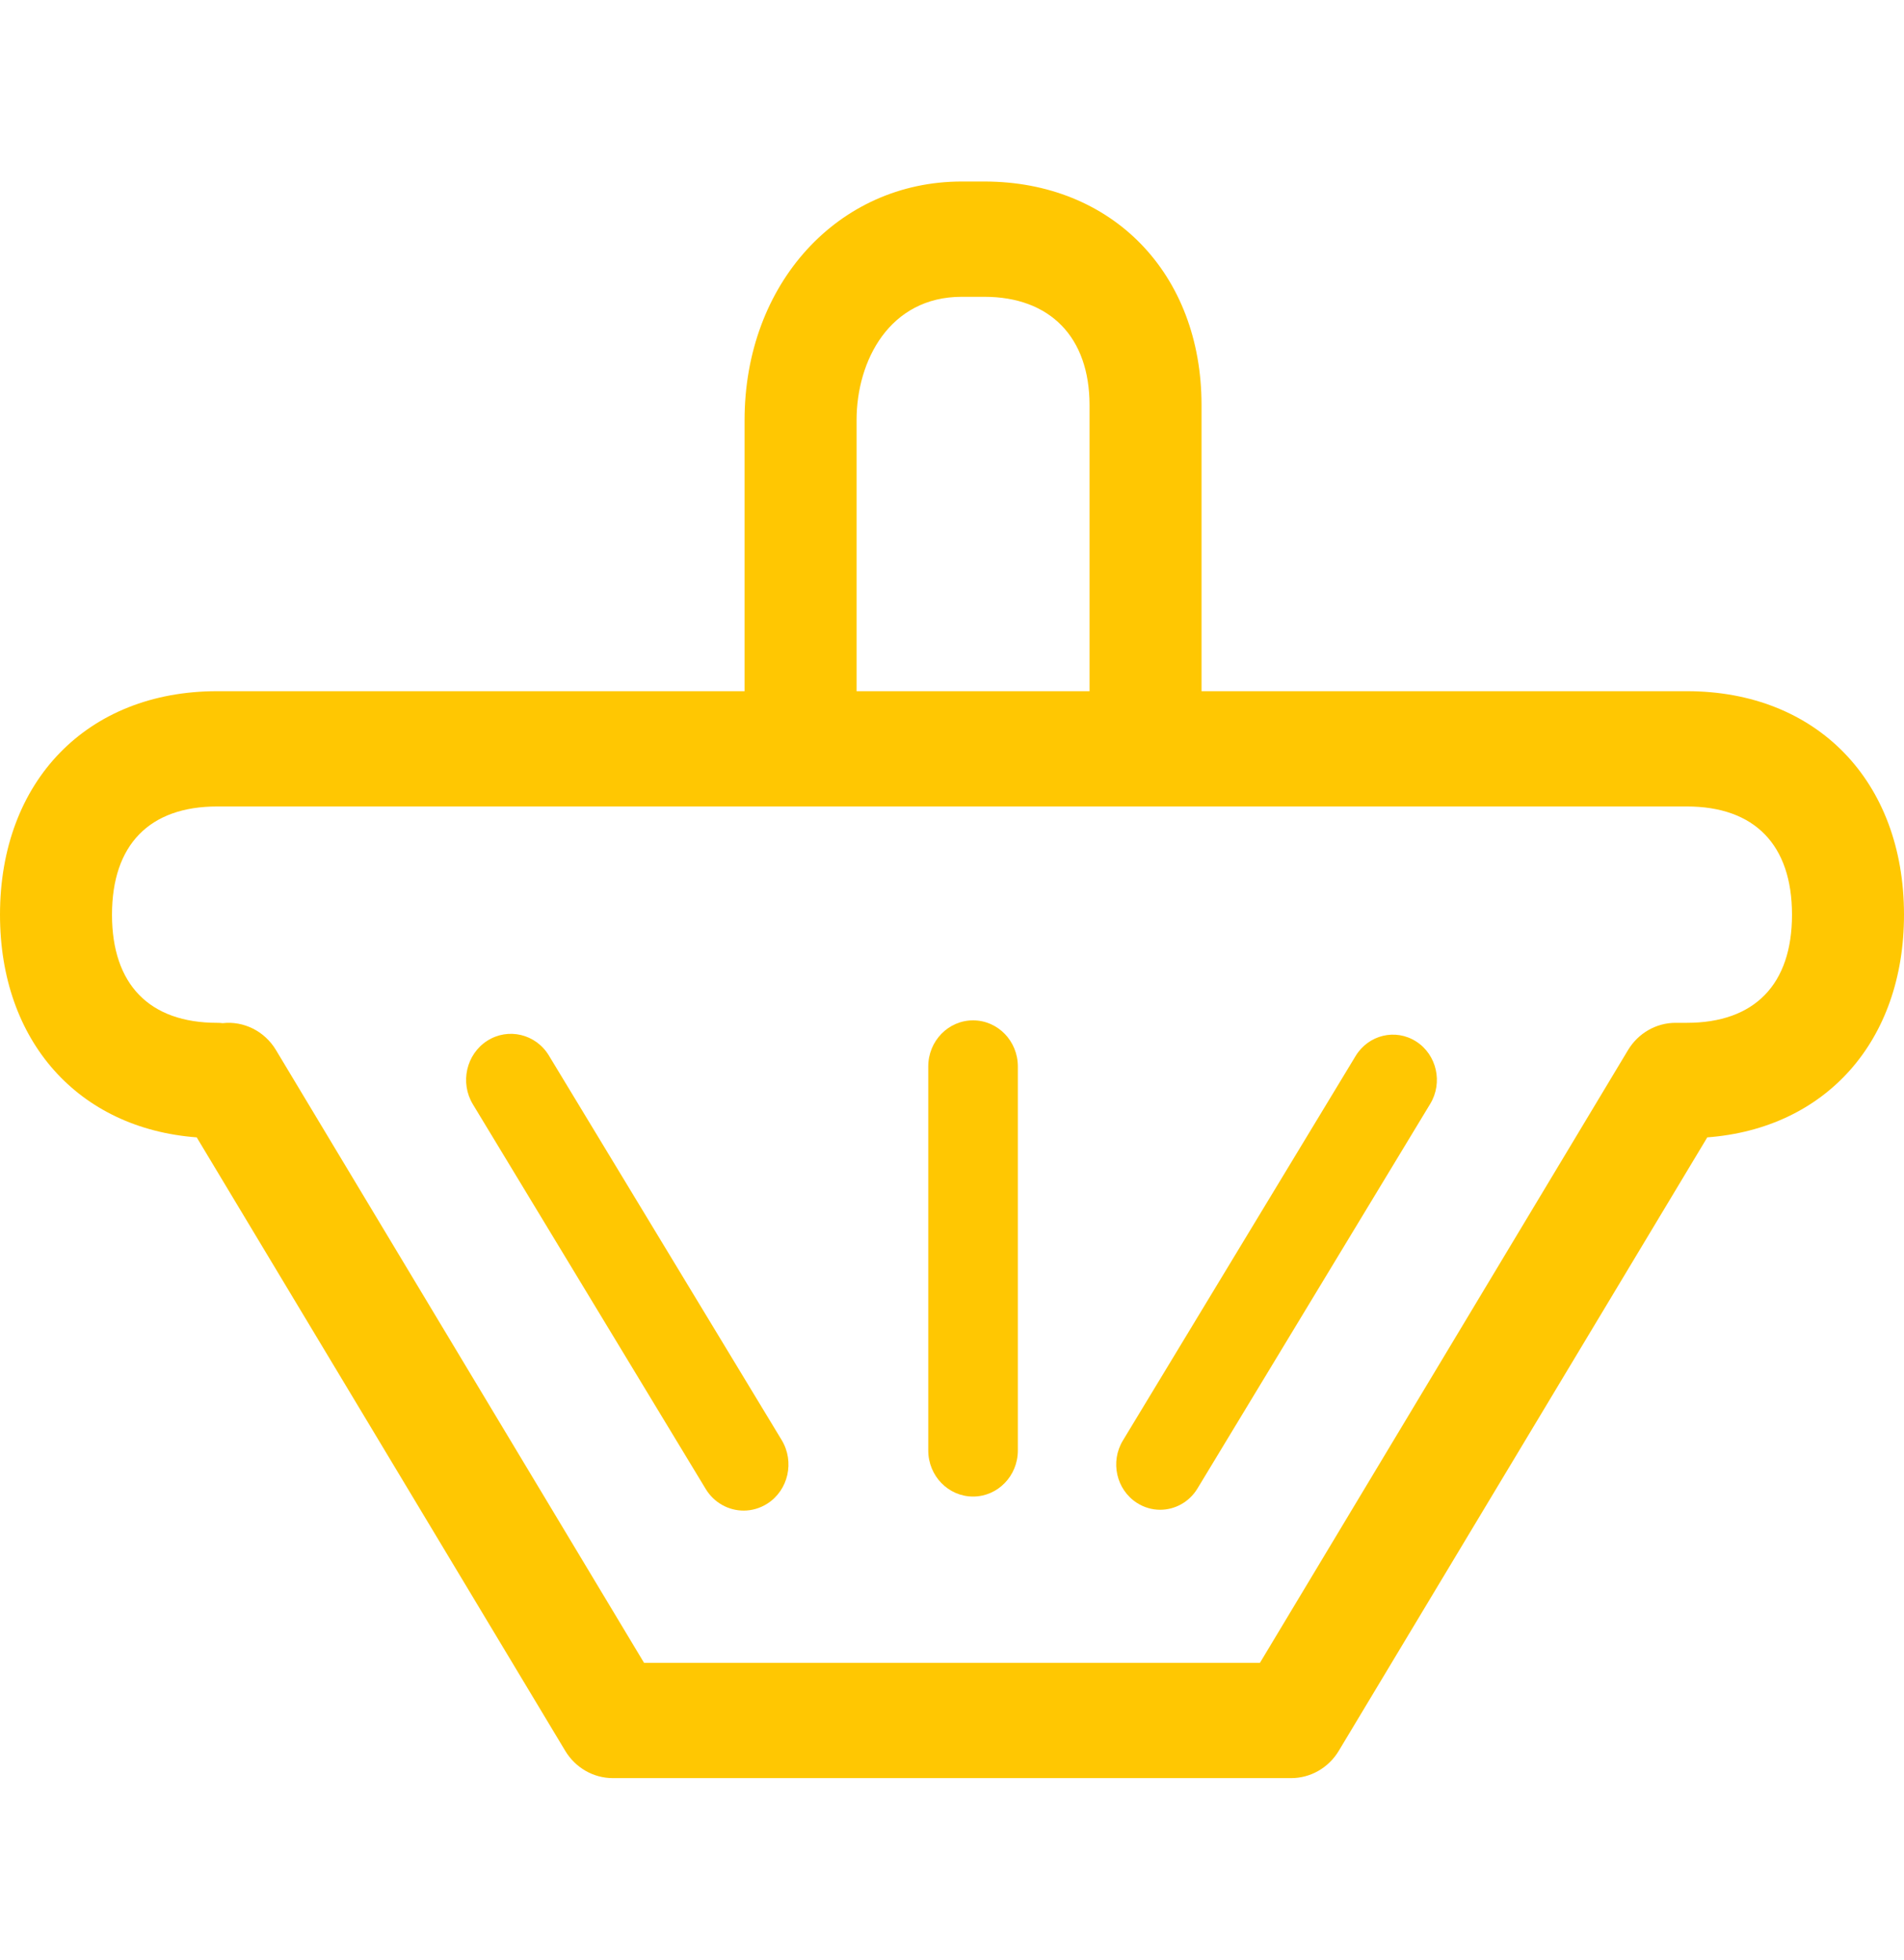
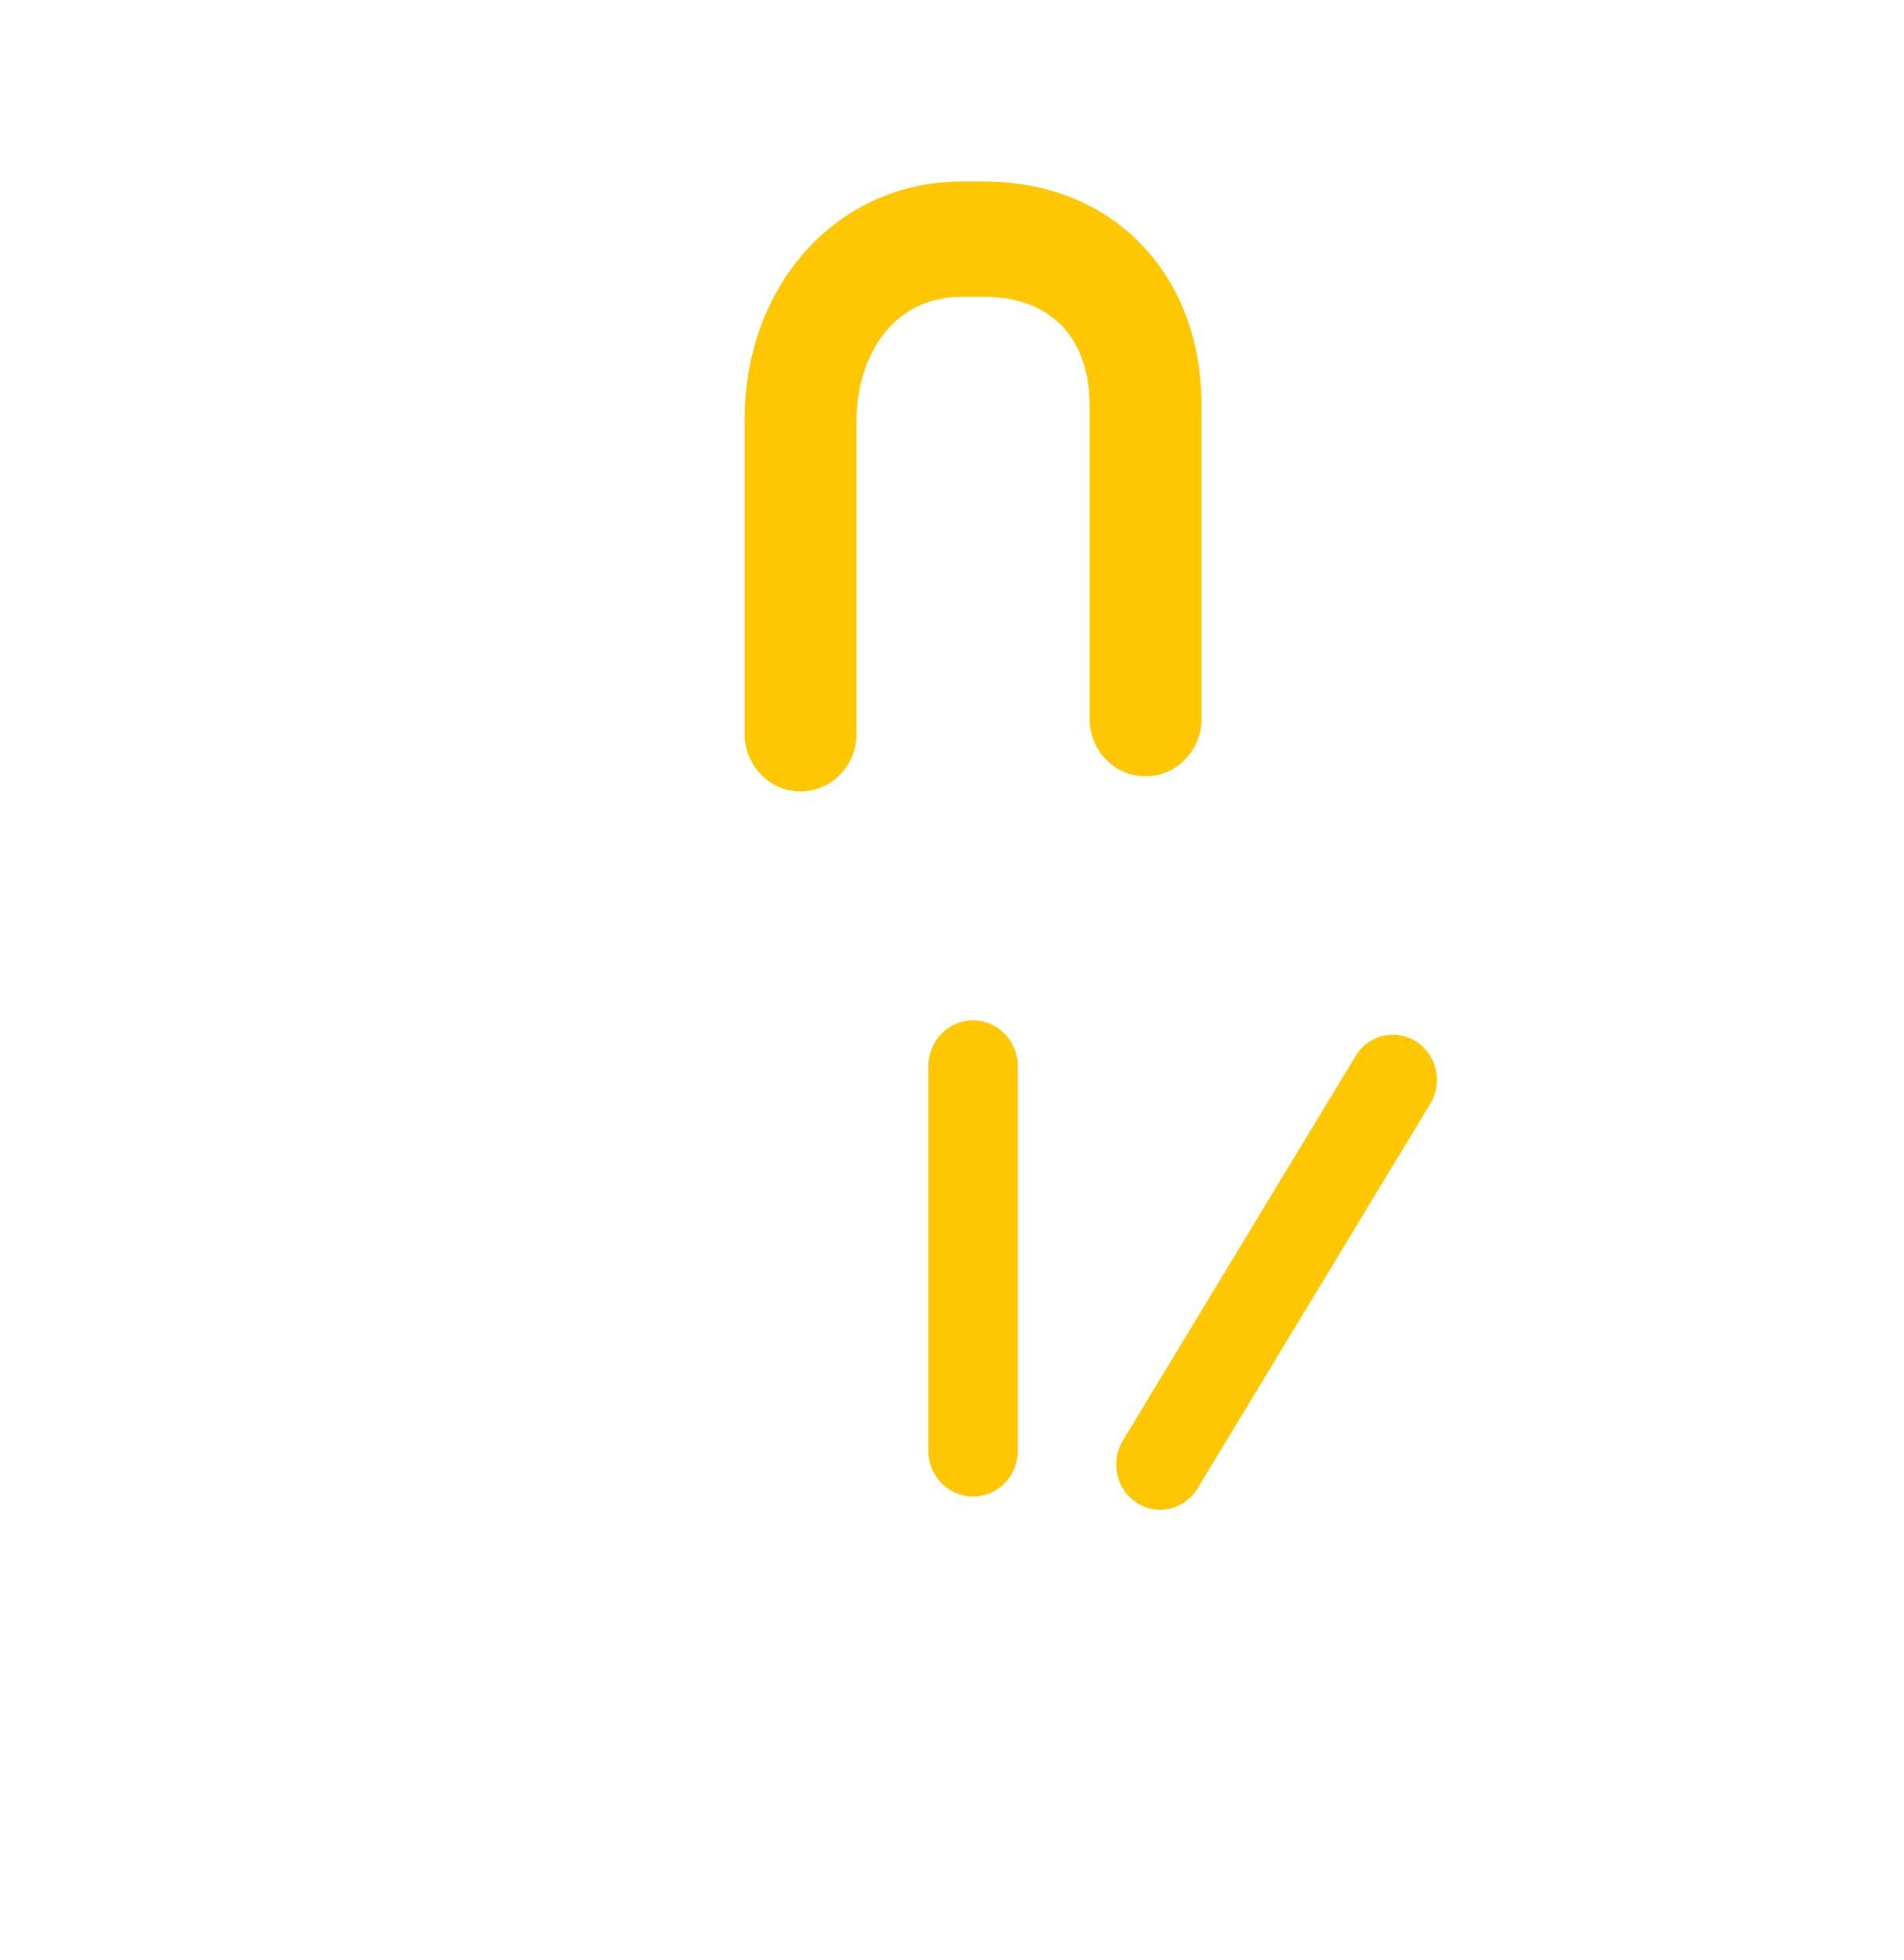
<svg xmlns="http://www.w3.org/2000/svg" width="34" height="35" viewBox="0 0 34 35" fill="none">
-   <path d="M23.057 31.758H10.943C10.597 31.758 10.275 31.573 10.093 31.27L3.513 20.314C1.397 20.154 0 18.596 0 16.337C0 13.95 1.558 12.345 3.877 12.345H30.123C32.442 12.345 34 13.95 34 16.337C34 18.596 32.603 20.154 30.487 20.314L23.907 31.27C23.725 31.573 23.403 31.758 23.057 31.758ZM11.501 29.699H22.499L29.071 18.756C29.253 18.453 29.575 18.268 29.921 18.268H30.123C31.333 18.268 32 17.582 32 16.337C32 15.09 31.333 14.404 30.123 14.404H3.877C2.667 14.404 2 15.09 2 16.337C2 17.582 2.667 18.268 3.877 18.268C3.911 18.268 3.944 18.27 3.977 18.274C4.344 18.232 4.722 18.41 4.929 18.756L11.501 29.699Z" fill="#FFC702" />
  <path d="M17.376 26.729C16.934 26.729 16.576 26.36 16.576 25.906V19.047C16.576 18.593 16.934 18.224 17.376 18.224C17.818 18.224 18.176 18.593 18.176 19.047V25.906C18.176 26.36 17.818 26.729 17.376 26.729Z" fill="#FFC702" />
-   <path d="M13.28 26.98C13.013 26.98 12.752 26.842 12.601 26.592L8.444 19.723C8.211 19.337 8.325 18.83 8.7 18.589C9.075 18.349 9.569 18.467 9.802 18.853L13.959 25.721C14.192 26.107 14.078 26.615 13.703 26.855C13.571 26.939 13.425 26.98 13.28 26.98Z" fill="#FFC702" />
  <path d="M20.717 26.965C20.575 26.965 20.431 26.925 20.302 26.842C19.934 26.606 19.822 26.108 20.051 25.729L24.207 18.861C24.437 18.482 24.92 18.365 25.289 18.602C25.657 18.838 25.769 19.336 25.54 19.715L21.384 26.584C21.235 26.83 20.979 26.965 20.717 26.965Z" fill="#FFC702" />
  <path d="M14.296 14.135C13.743 14.135 13.296 13.674 13.296 13.105V7.504C13.296 5.074 14.963 3.242 17.174 3.242H17.577C19.861 3.242 21.456 4.884 21.456 7.235V12.836C21.456 13.404 21.008 13.865 20.456 13.865C19.903 13.865 19.456 13.404 19.456 12.836V7.235C19.456 6.024 18.753 5.301 17.577 5.301H17.174C15.884 5.301 15.296 6.443 15.296 7.504V13.105C15.296 13.674 14.848 14.135 14.296 14.135Z" fill="#FFC702" />
</svg>